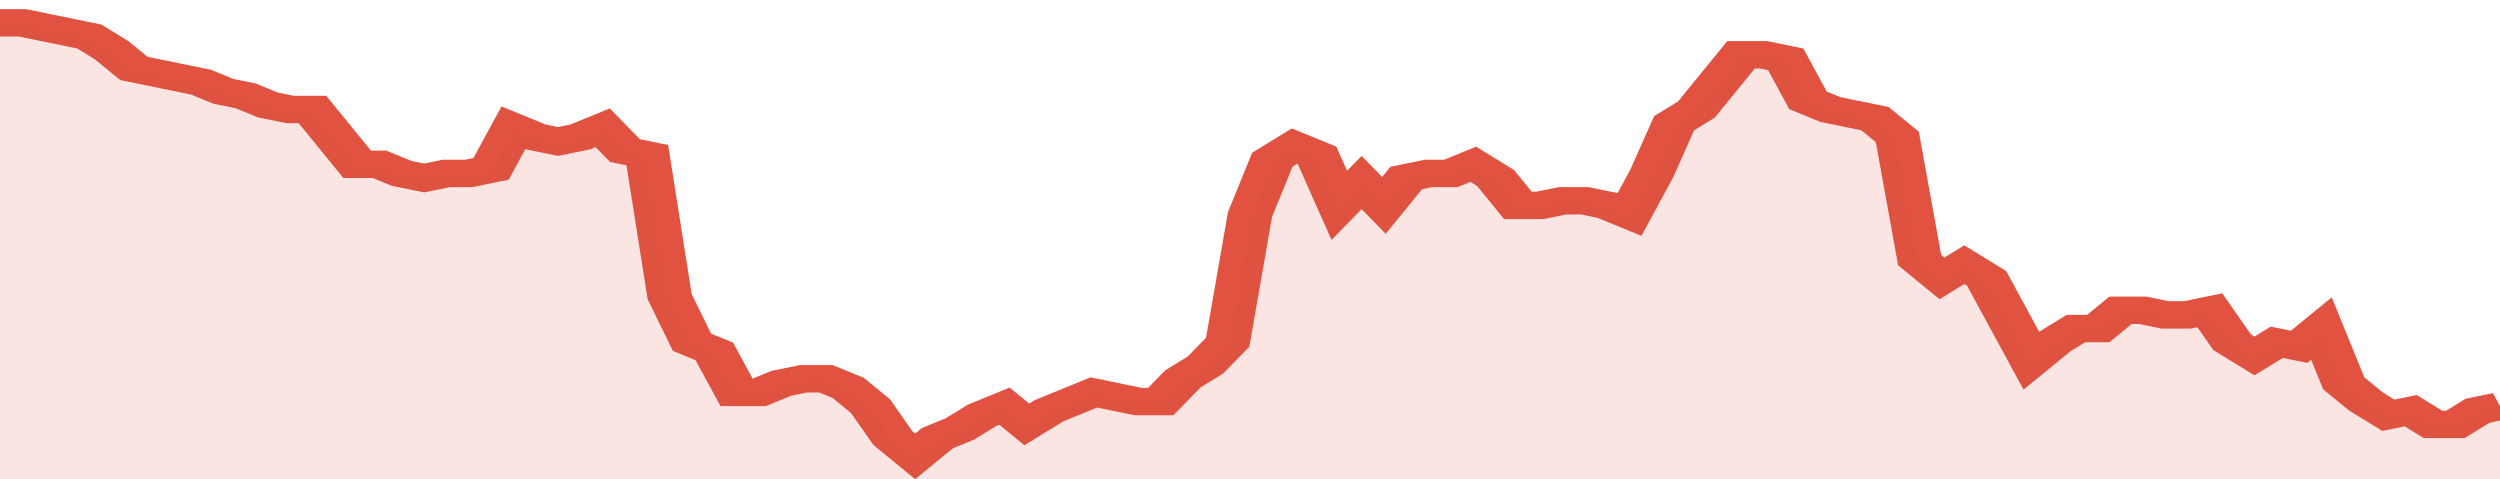
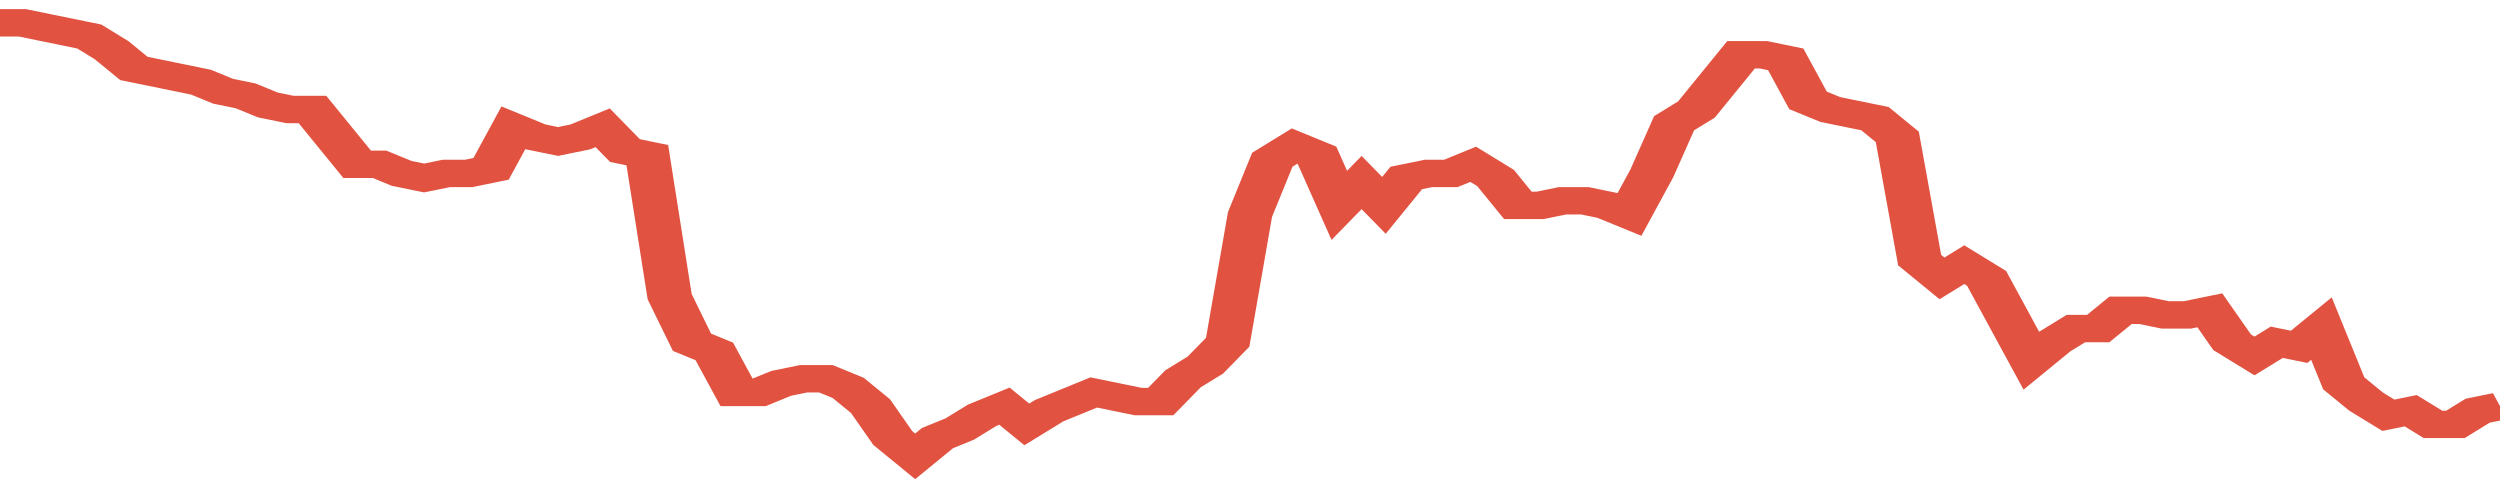
<svg xmlns="http://www.w3.org/2000/svg" viewBox="0 0 336 105" width="120" height="23" preserveAspectRatio="none">
  <polyline fill="none" stroke="#E15241" stroke-width="6" points="0, 5 3, 5 6, 6 9, 7 12, 8 15, 11 18, 15 21, 16 24, 17 27, 18 30, 20 33, 21 36, 23 39, 24 42, 24 45, 30 48, 36 51, 36 54, 38 57, 39 60, 38 63, 38 66, 37 69, 28 72, 30 75, 31 78, 30 81, 28 84, 33 87, 34 90, 65 93, 75 96, 77 99, 86 102, 86 105, 84 108, 83 111, 83 114, 85 117, 89 120, 96 123, 100 126, 96 129, 94 132, 91 135, 89 138, 93 141, 90 144, 88 147, 86 150, 87 153, 88 156, 88 159, 83 162, 80 165, 75 168, 47 171, 35 174, 32 177, 34 180, 45 183, 40 186, 45 189, 39 192, 38 195, 38 198, 36 201, 39 204, 45 207, 45 210, 44 213, 44 216, 45 219, 47 222, 38 225, 27 228, 24 231, 18 234, 12 237, 12 240, 13 243, 22 246, 24 249, 25 252, 26 255, 30 258, 57 261, 61 264, 58 267, 61 270, 70 273, 79 276, 75 279, 72 282, 72 285, 68 288, 68 291, 69 294, 69 297, 68 300, 75 303, 78 306, 75 309, 76 312, 72 315, 84 318, 88 321, 91 324, 90 327, 93 330, 93 333, 90 336, 89 336, 89 "> </polyline>
-   <polygon fill="#E15241" opacity="0.15" points="0, 105 0, 5 3, 5 6, 6 9, 7 12, 8 15, 11 18, 15 21, 16 24, 17 27, 18 30, 20 33, 21 36, 23 39, 24 42, 24 45, 30 48, 36 51, 36 54, 38 57, 39 60, 38 63, 38 66, 37 69, 28 72, 30 75, 31 78, 30 81, 28 84, 33 87, 34 90, 65 93, 75 96, 77 99, 86 102, 86 105, 84 108, 83 111, 83 114, 85 117, 89 120, 96 123, 100 126, 96 129, 94 132, 91 135, 89 138, 93 141, 90 144, 88 147, 86 150, 87 153, 88 156, 88 159, 83 162, 80 165, 75 168, 47 171, 35 174, 32 177, 34 180, 45 183, 40 186, 45 189, 39 192, 38 195, 38 198, 36 201, 39 204, 45 207, 45 210, 44 213, 44 216, 45 219, 47 222, 38 225, 27 228, 24 231, 18 234, 12 237, 12 240, 13 243, 22 246, 24 249, 25 252, 26 255, 30 258, 57 261, 61 264, 58 267, 61 270, 70 273, 79 276, 75 279, 72 282, 72 285, 68 288, 68 291, 69 294, 69 297, 68 300, 75 303, 78 306, 75 309, 76 312, 72 315, 84 318, 88 321, 91 324, 90 327, 93 330, 93 333, 90 336, 89 336, 105 " />
</svg>